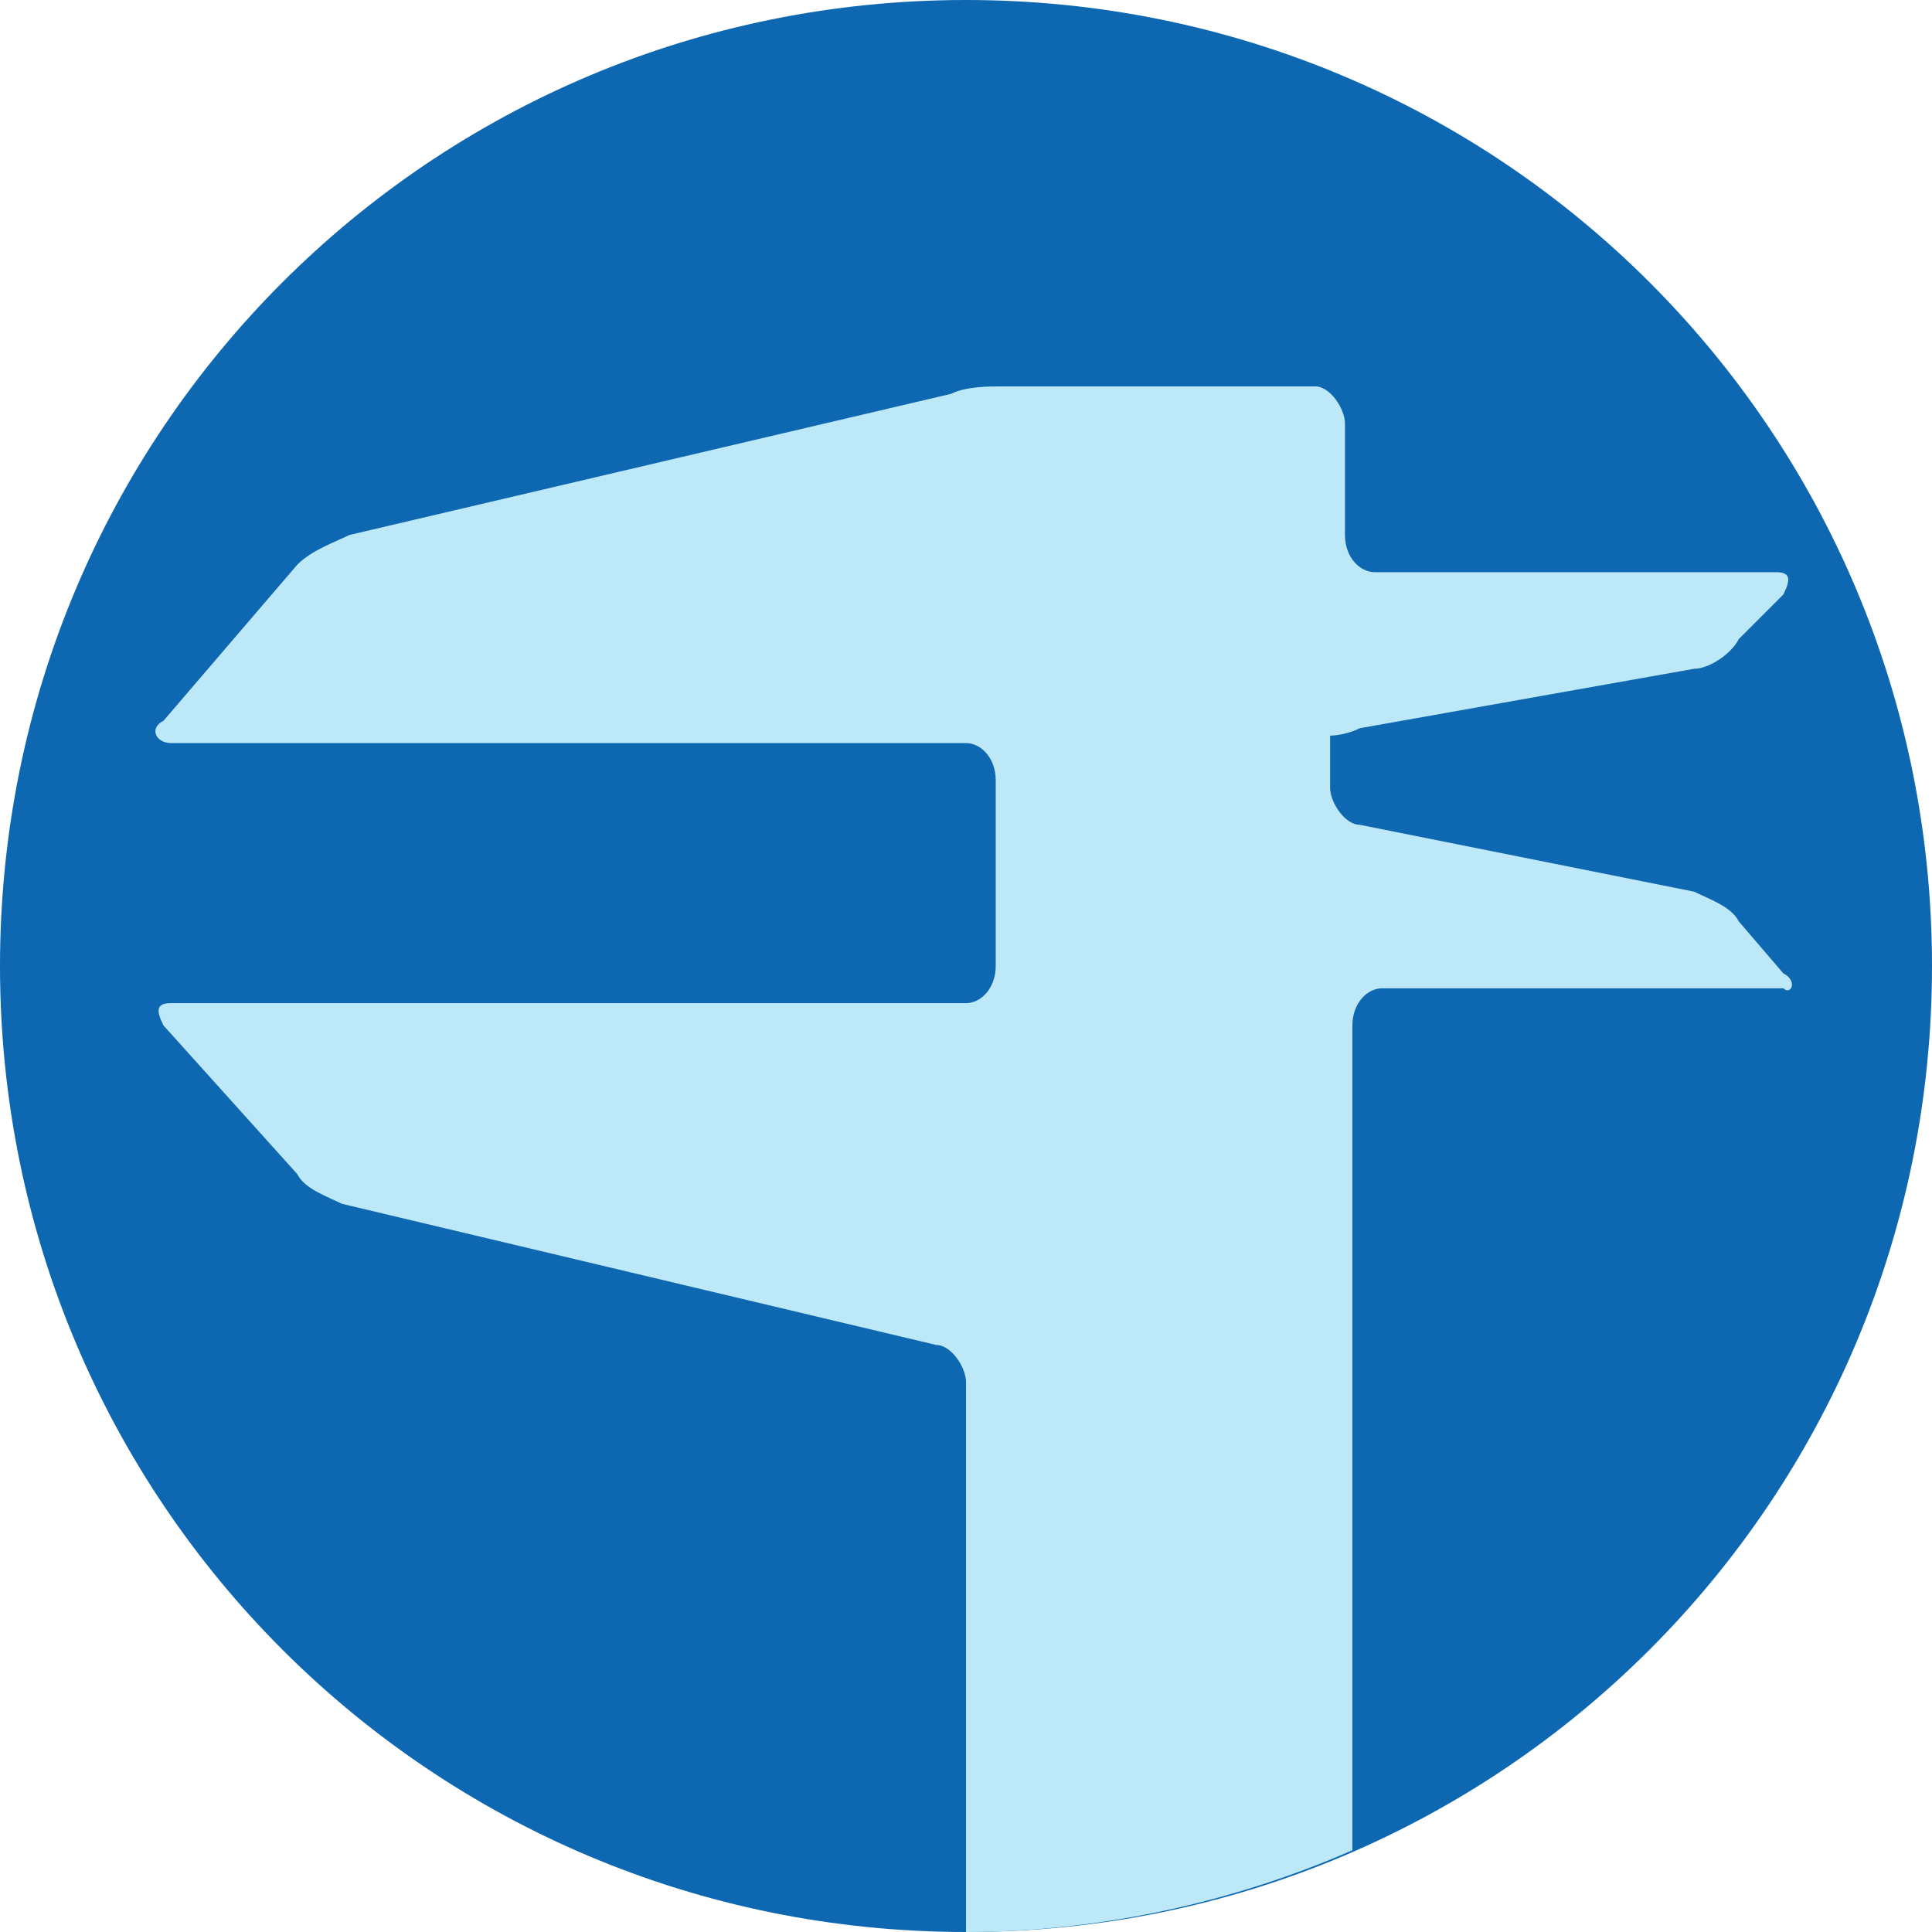
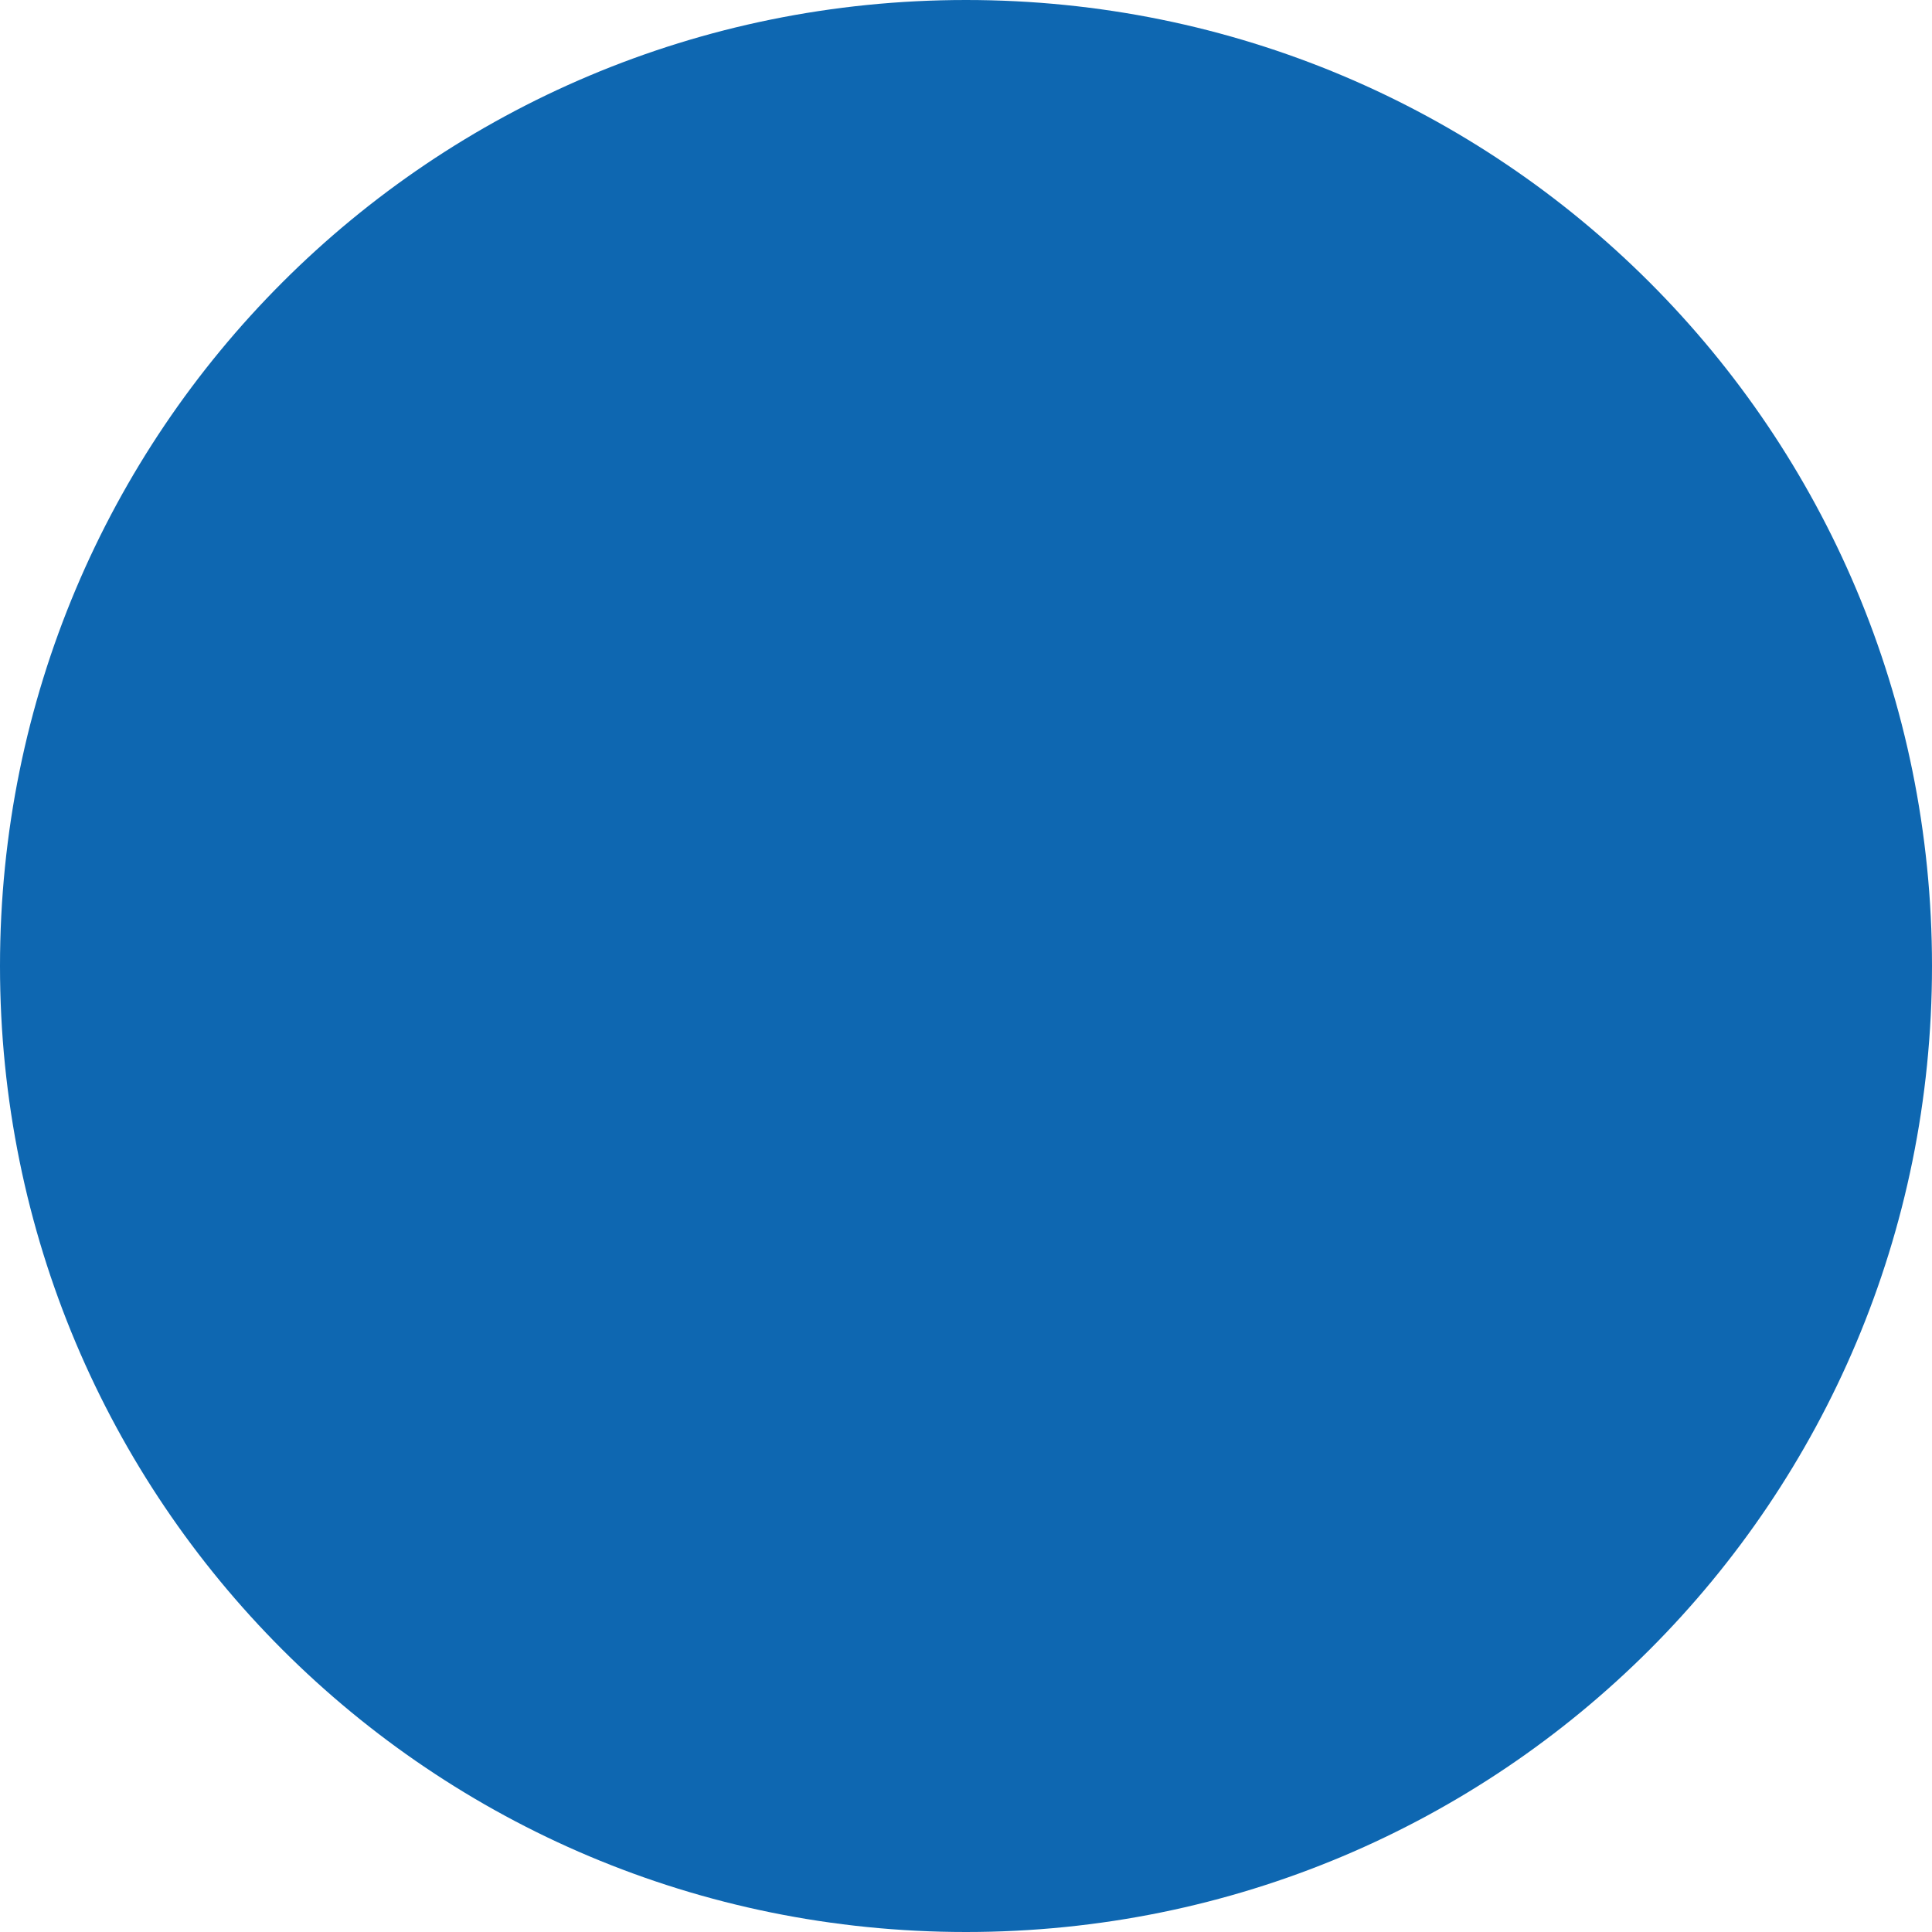
<svg xmlns="http://www.w3.org/2000/svg" version="1.1" id="Ebene_1" x="0px" y="0px" viewBox="0 0 26 26" style="enable-background:new 0 0 26 26;" xml:space="preserve">
  <style type="text/css">
	.st0{fill:#0E67B1;}
	.st1{fill:#BDE8F7;}
</style>
  <g id="Versuch_x5F_IND">
    <path class="st0" d="M13,26c7.2,0,13-5.8,13-13c0-7.2-5.8-13-13-13C5.8,0,0,5.8,0,13C0,20.2,5.8,26,13,26" />
-     <path class="st1" d="M24,13.1l-0.6-0.7c-0.1-0.2-0.4-0.3-0.6-0.4l-4.5-0.9c-0.2,0-0.4-0.3-0.4-0.5l0-0.2c0-0.3,0-0.5,0-0.5   c0,0,0.2,0,0.4-0.1L22.8,9c0.2,0,0.5-0.2,0.6-0.4L24,8c0.1-0.2,0.1-0.3-0.1-0.3h-5.4c-0.2,0-0.4-0.2-0.4-0.5V5.7   c0-0.2-0.2-0.5-0.4-0.5h-4.2c-0.2,0-0.5,0-0.7,0.1L4.7,7.2C4.5,7.3,4.2,7.4,4,7.6L2.2,9.7C2,9.8,2.1,10,2.3,10h10.7   c0.2,0,0.4,0.2,0.4,0.5v2.5c0,0.3-0.2,0.5-0.4,0.5H2.3c-0.2,0-0.2,0.1-0.1,0.3L4,15.8c0.1,0.2,0.4,0.3,0.6,0.4l8,1.9   c0.2,0,0.4,0.3,0.4,0.5V26c1.8,0,3.6-0.4,5.2-1.1V13.8c0-0.3,0.2-0.5,0.4-0.5h5.4C24.1,13.4,24.2,13.2,24,13.1" />
  </g>
</svg>